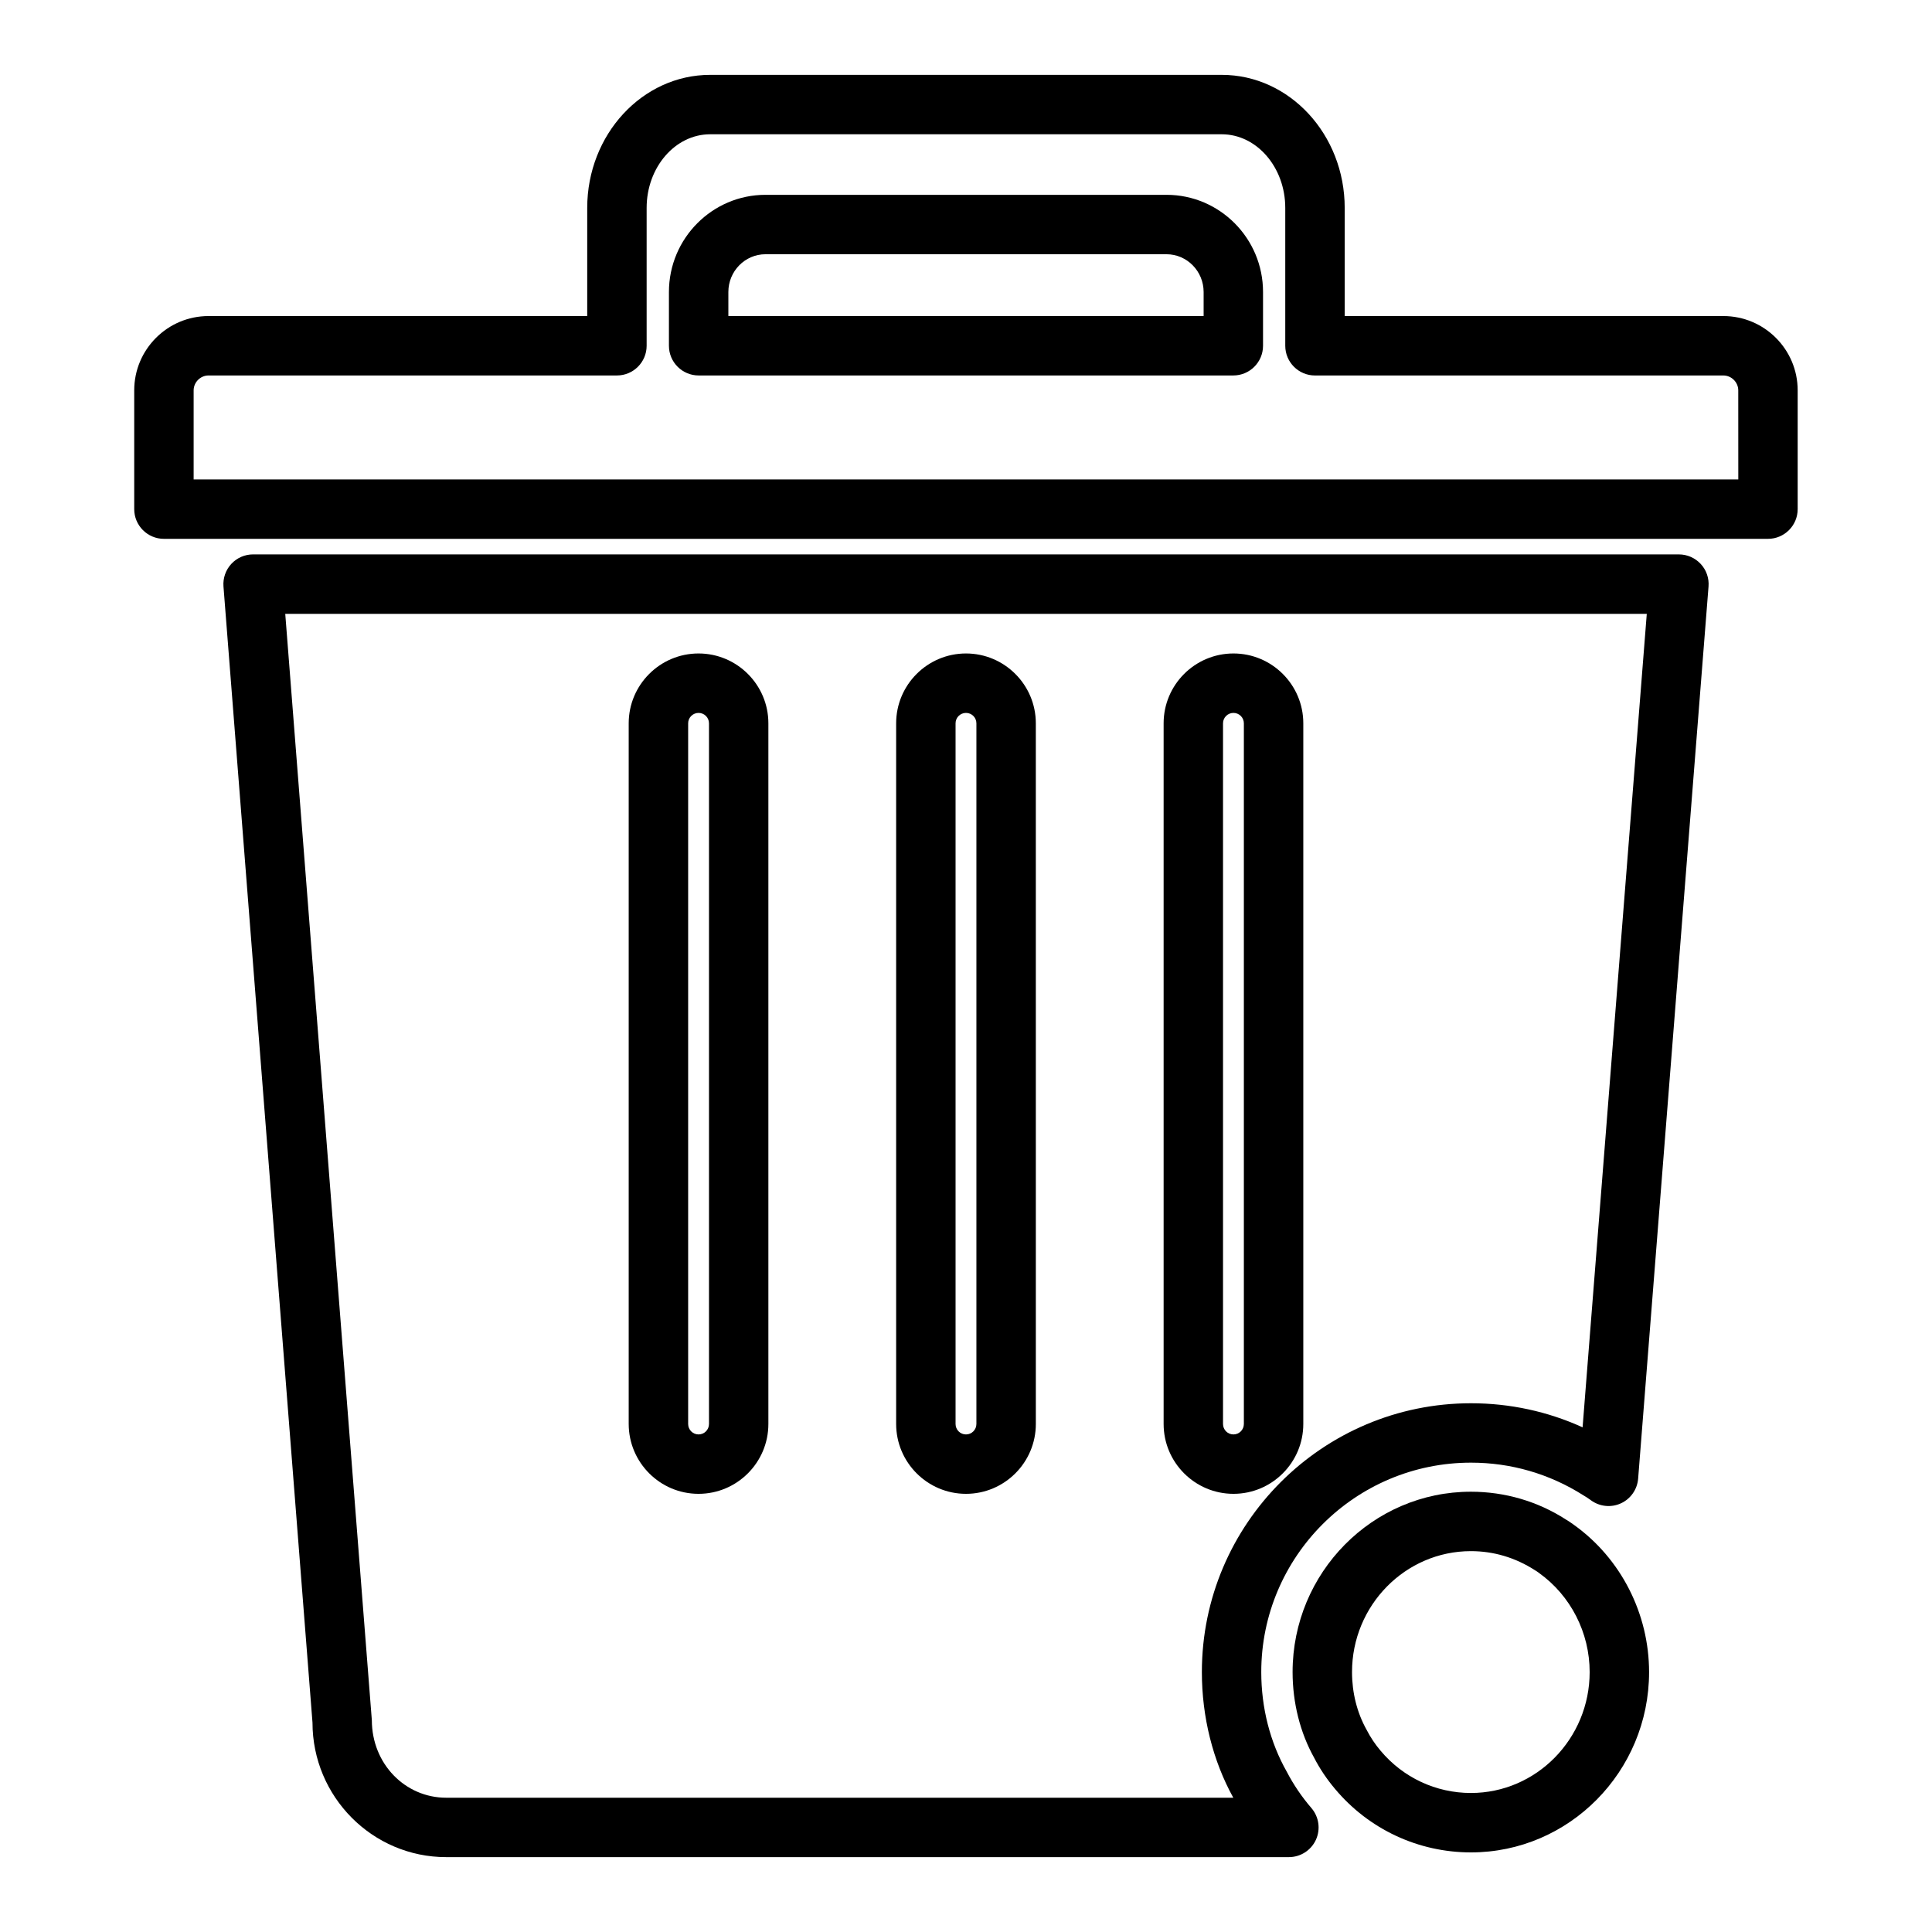
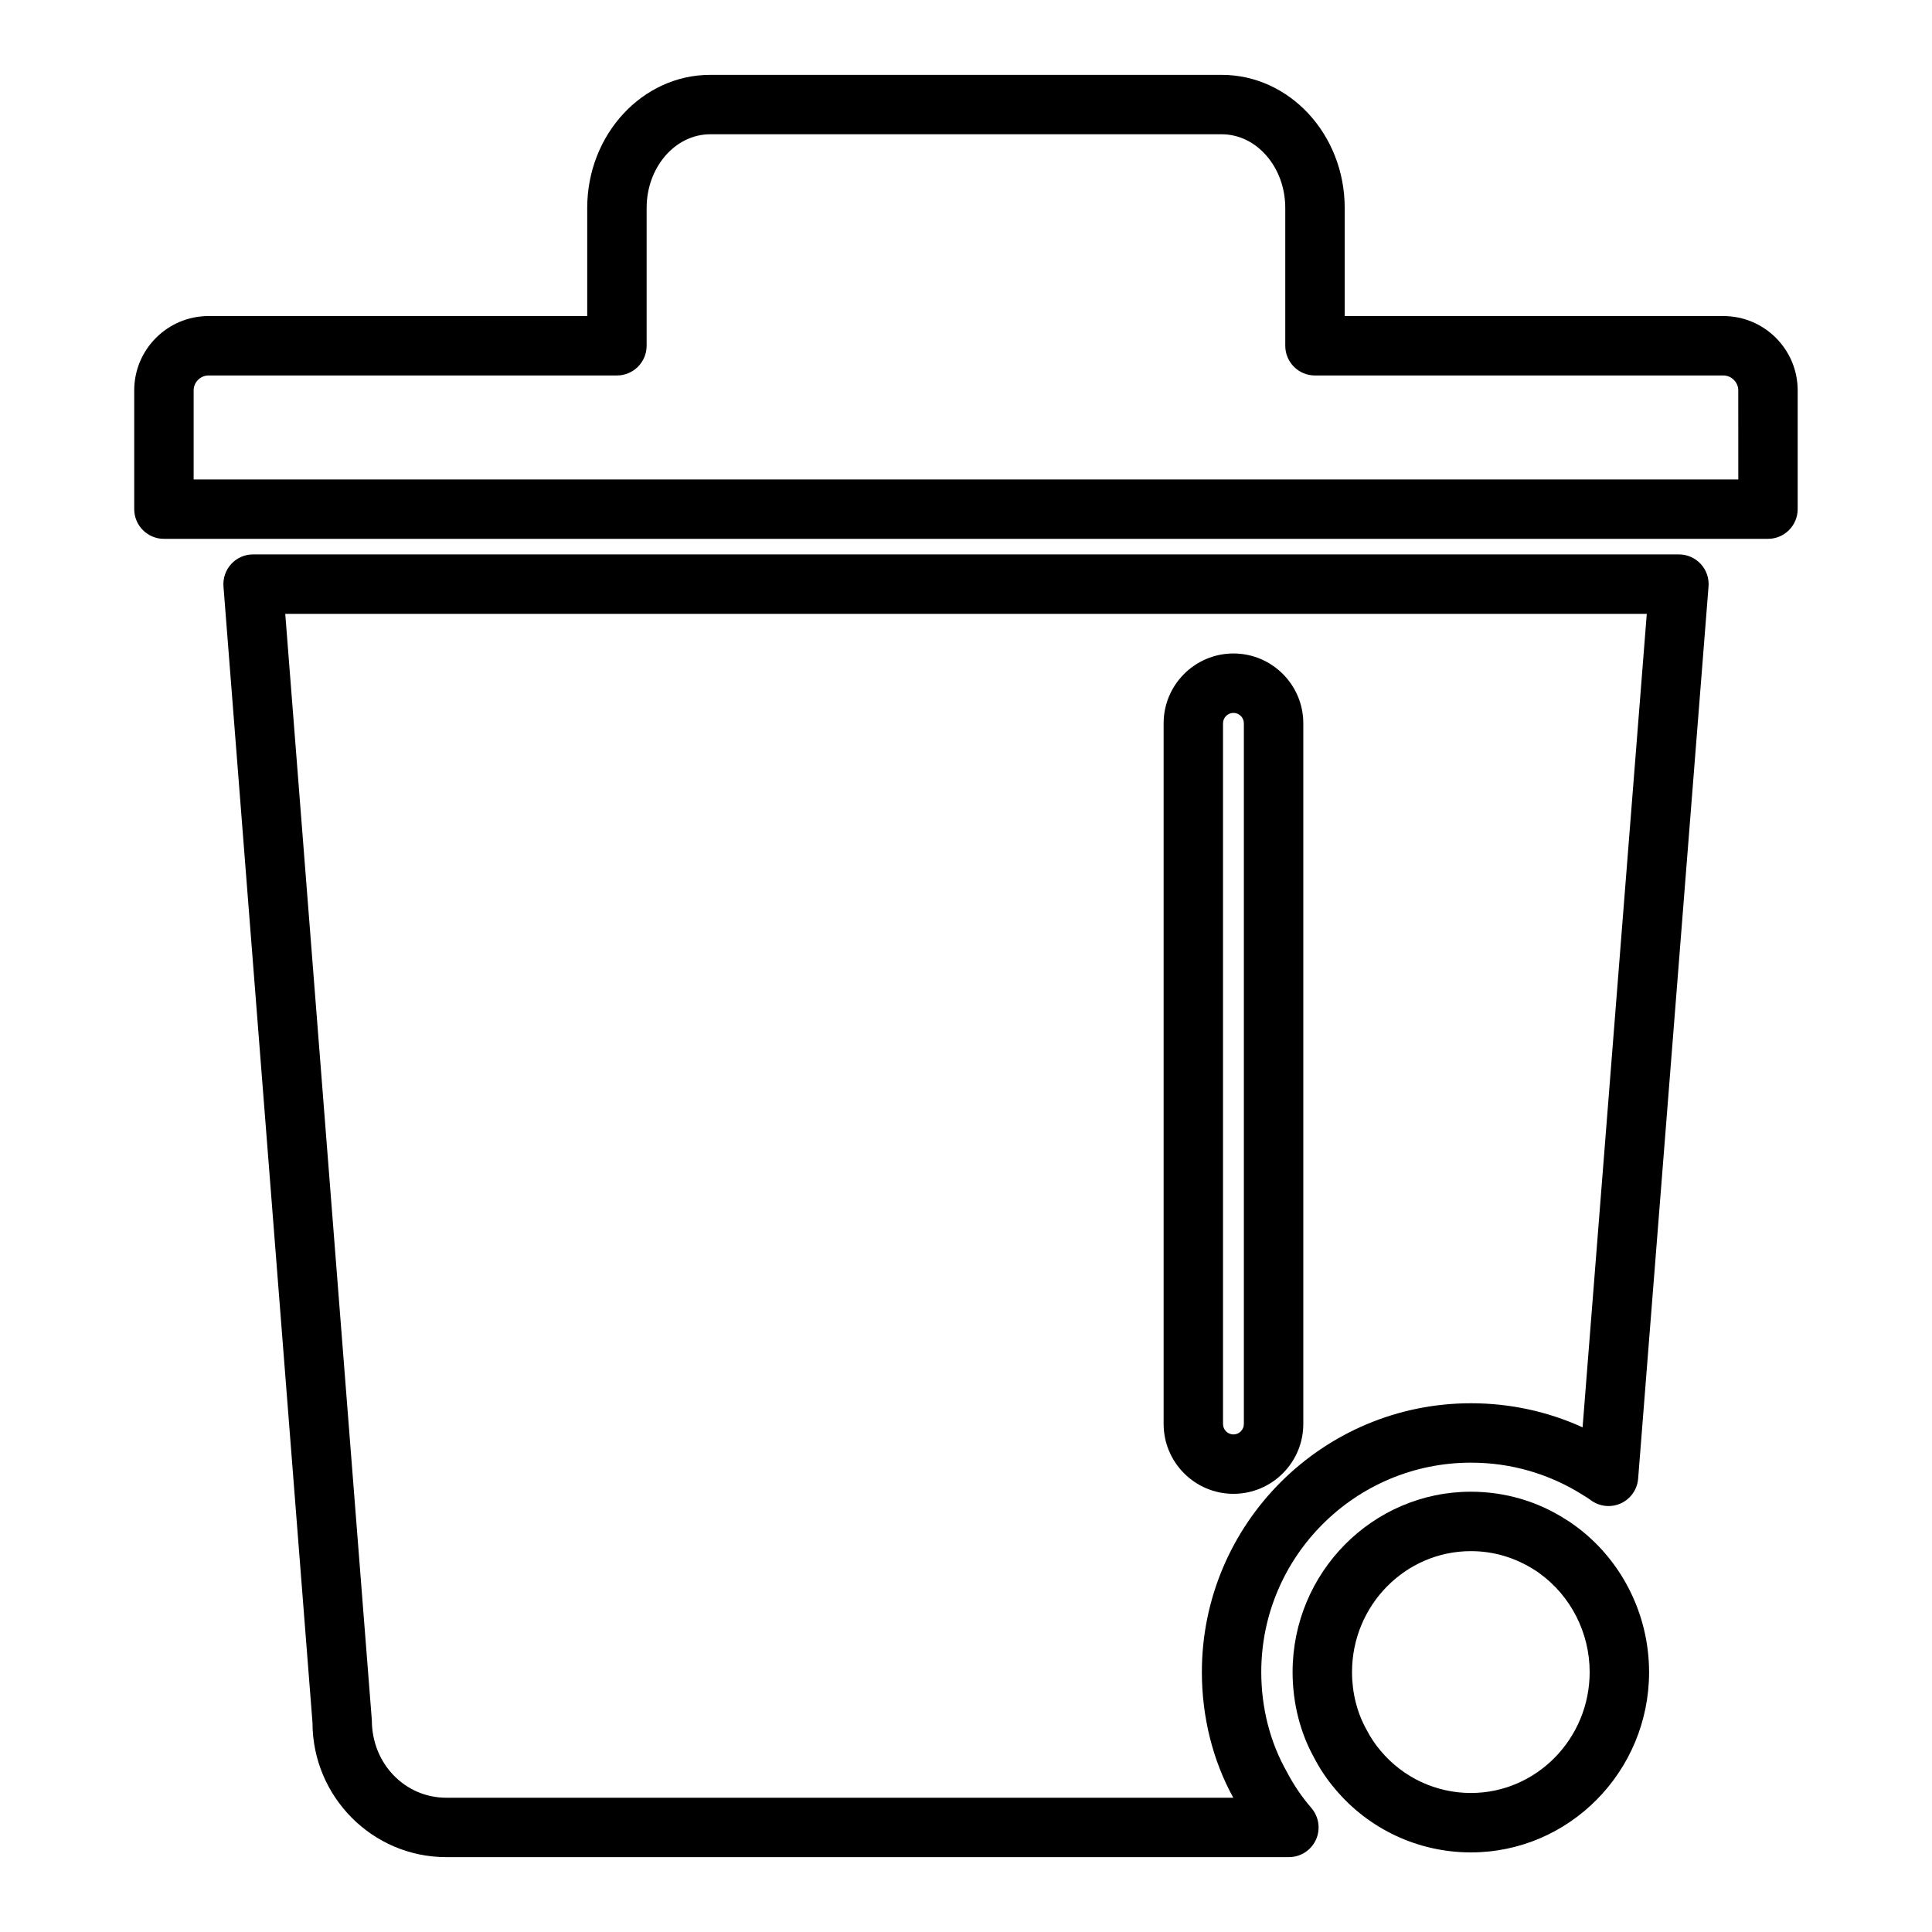
<svg xmlns="http://www.w3.org/2000/svg" fill="#000000" width="800px" height="800px" version="1.1" viewBox="144 144 512 512">
  <g>
    <path d="m600.73 227.76h-100.37v-28.66c0-19.445-14.617-35.262-32.59-35.262h-135.56c-17.973 0-32.59 15.816-32.59 35.258v28.66l-100.37 0.004c-10.848 0-19.68 8.832-19.68 19.68v31.488c0 4.344 3.527 7.871 7.871 7.871h425.09c4.344 0 7.871-3.527 7.871-7.871v-31.488c0-10.848-8.832-19.68-19.68-19.68zm3.938 43.297h-409.35v-23.617c0-2.133 1.801-3.938 3.938-3.938h108.24c4.344 0 7.871-3.527 7.871-7.871v-36.531c0-10.762 7.555-19.516 16.844-19.516h135.55c9.289 0 16.848 8.754 16.848 19.516v36.535c0 4.344 3.527 7.871 7.871 7.871h108.24c2.133 0 3.938 1.801 3.938 3.938z" />
-     <path d="m453.13 195.63h-106.27c-14.105 0-25.586 11.555-25.586 25.75v14.25c0 4.344 3.527 7.871 7.871 7.871h141.7c4.344 0 7.871-3.527 7.871-7.871v-14.25c0.008-14.195-11.469-25.75-25.578-25.75zm9.844 32.125h-125.95v-6.375c0-5.519 4.418-10.004 9.84-10.004h106.27c5.422 0 9.84 4.488 9.84 10.004z" />
    <path d="m588.93 290.92h-377.86c-2.195 0-4.289 0.914-5.777 2.527s-2.234 3.769-2.07 5.961l23.59 301.09c0 19.664 15.895 35.66 35.426 35.66h223.33c3.078 0 5.871-1.793 7.156-4.582 1.281-2.793 0.82-6.078-1.18-8.414-2.559-2.984-4.707-6.133-6.527-9.621-4.434-7.816-6.769-16.957-6.769-26.426 0-30.605 24.93-55.496 55.578-55.496 10.555 0 20.75 2.93 29.758 8.637 0.691 0.402 1.387 0.852 2.016 1.324 2.305 1.691 5.344 2.016 7.941 0.828 2.606-1.188 4.352-3.699 4.582-6.543l18.656-236.45c0.172-2.188-0.574-4.352-2.07-5.961-1.496-1.609-3.582-2.531-5.781-2.531zm-25.527 231.34c-9.188-4.195-19.254-6.383-29.574-6.383-39.328 0-71.32 31.961-71.32 71.242 0 11.926 2.922 23.508 8.328 33.297h-208.59c-10.848 0-19.68-8.934-19.703-20.531l-22.949-293.21h360.82z" />
-     <path d="m400 539.88c10.203 0 18.508-8.305 18.508-18.516l-0.004-185.68c0-10.203-8.305-18.508-18.508-18.508s-18.508 8.305-18.508 18.508v185.68c0.004 10.211 8.309 18.516 18.512 18.516zm-2.766-204.19c0-1.52 1.234-2.762 2.762-2.762s2.762 1.234 2.762 2.762v185.68c0 1.527-1.234 2.769-2.762 2.769s-2.762-1.234-2.762-2.769z" />
-     <path d="m329.12 539.88c10.203 0 18.508-8.305 18.508-18.516v-185.68c0-10.203-8.305-18.508-18.508-18.508-10.203 0-18.508 8.305-18.508 18.508v185.68c0.012 10.211 8.309 18.516 18.508 18.516zm-2.754-204.19c0-1.52 1.234-2.762 2.762-2.762s2.762 1.234 2.762 2.762v185.68c0 1.527-1.234 2.769-2.762 2.769s-2.762-1.234-2.762-2.769z" />
    <path d="m470.88 539.88c10.203 0 18.508-8.305 18.508-18.516v-185.68c0-10.203-8.305-18.508-18.508-18.508s-18.508 8.305-18.508 18.508v185.68c0 10.211 8.305 18.516 18.508 18.516zm-2.766-204.19c0-1.52 1.234-2.762 2.762-2.762s2.762 1.234 2.762 2.762v185.68c0 1.527-1.234 2.769-2.762 2.769s-2.762-1.234-2.762-2.769z" />
    <path d="m561.09 548.09c-0.762-0.551-1.613-1.133-2.109-1.402-7.461-4.816-16.168-7.367-25.184-7.367-26.055 0-47.246 21.445-47.246 47.793 0 8.156 2.016 16.09 5.699 22.688 1.488 2.906 3.379 5.715 5.574 8.312 8.941 10.668 22.059 16.793 35.984 16.793 26.031 0 47.215-21.434 47.215-47.781-0.008-15.52-7.484-30.141-19.934-39.035zm-27.281 71.07c-9.258 0-17.973-4.07-23.938-11.195-1.449-1.707-2.652-3.504-3.731-5.59-2.512-4.504-3.84-9.777-3.84-15.258 0-17.672 14.129-32.047 31.504-32.047 5.977 0 11.73 1.676 16.988 5.062 0.34 0.188 0.668 0.434 1.062 0.715 8.398 6.016 13.422 15.832 13.422 26.277-0.004 17.66-14.121 32.035-31.469 32.035z" />
  </g>
</svg>